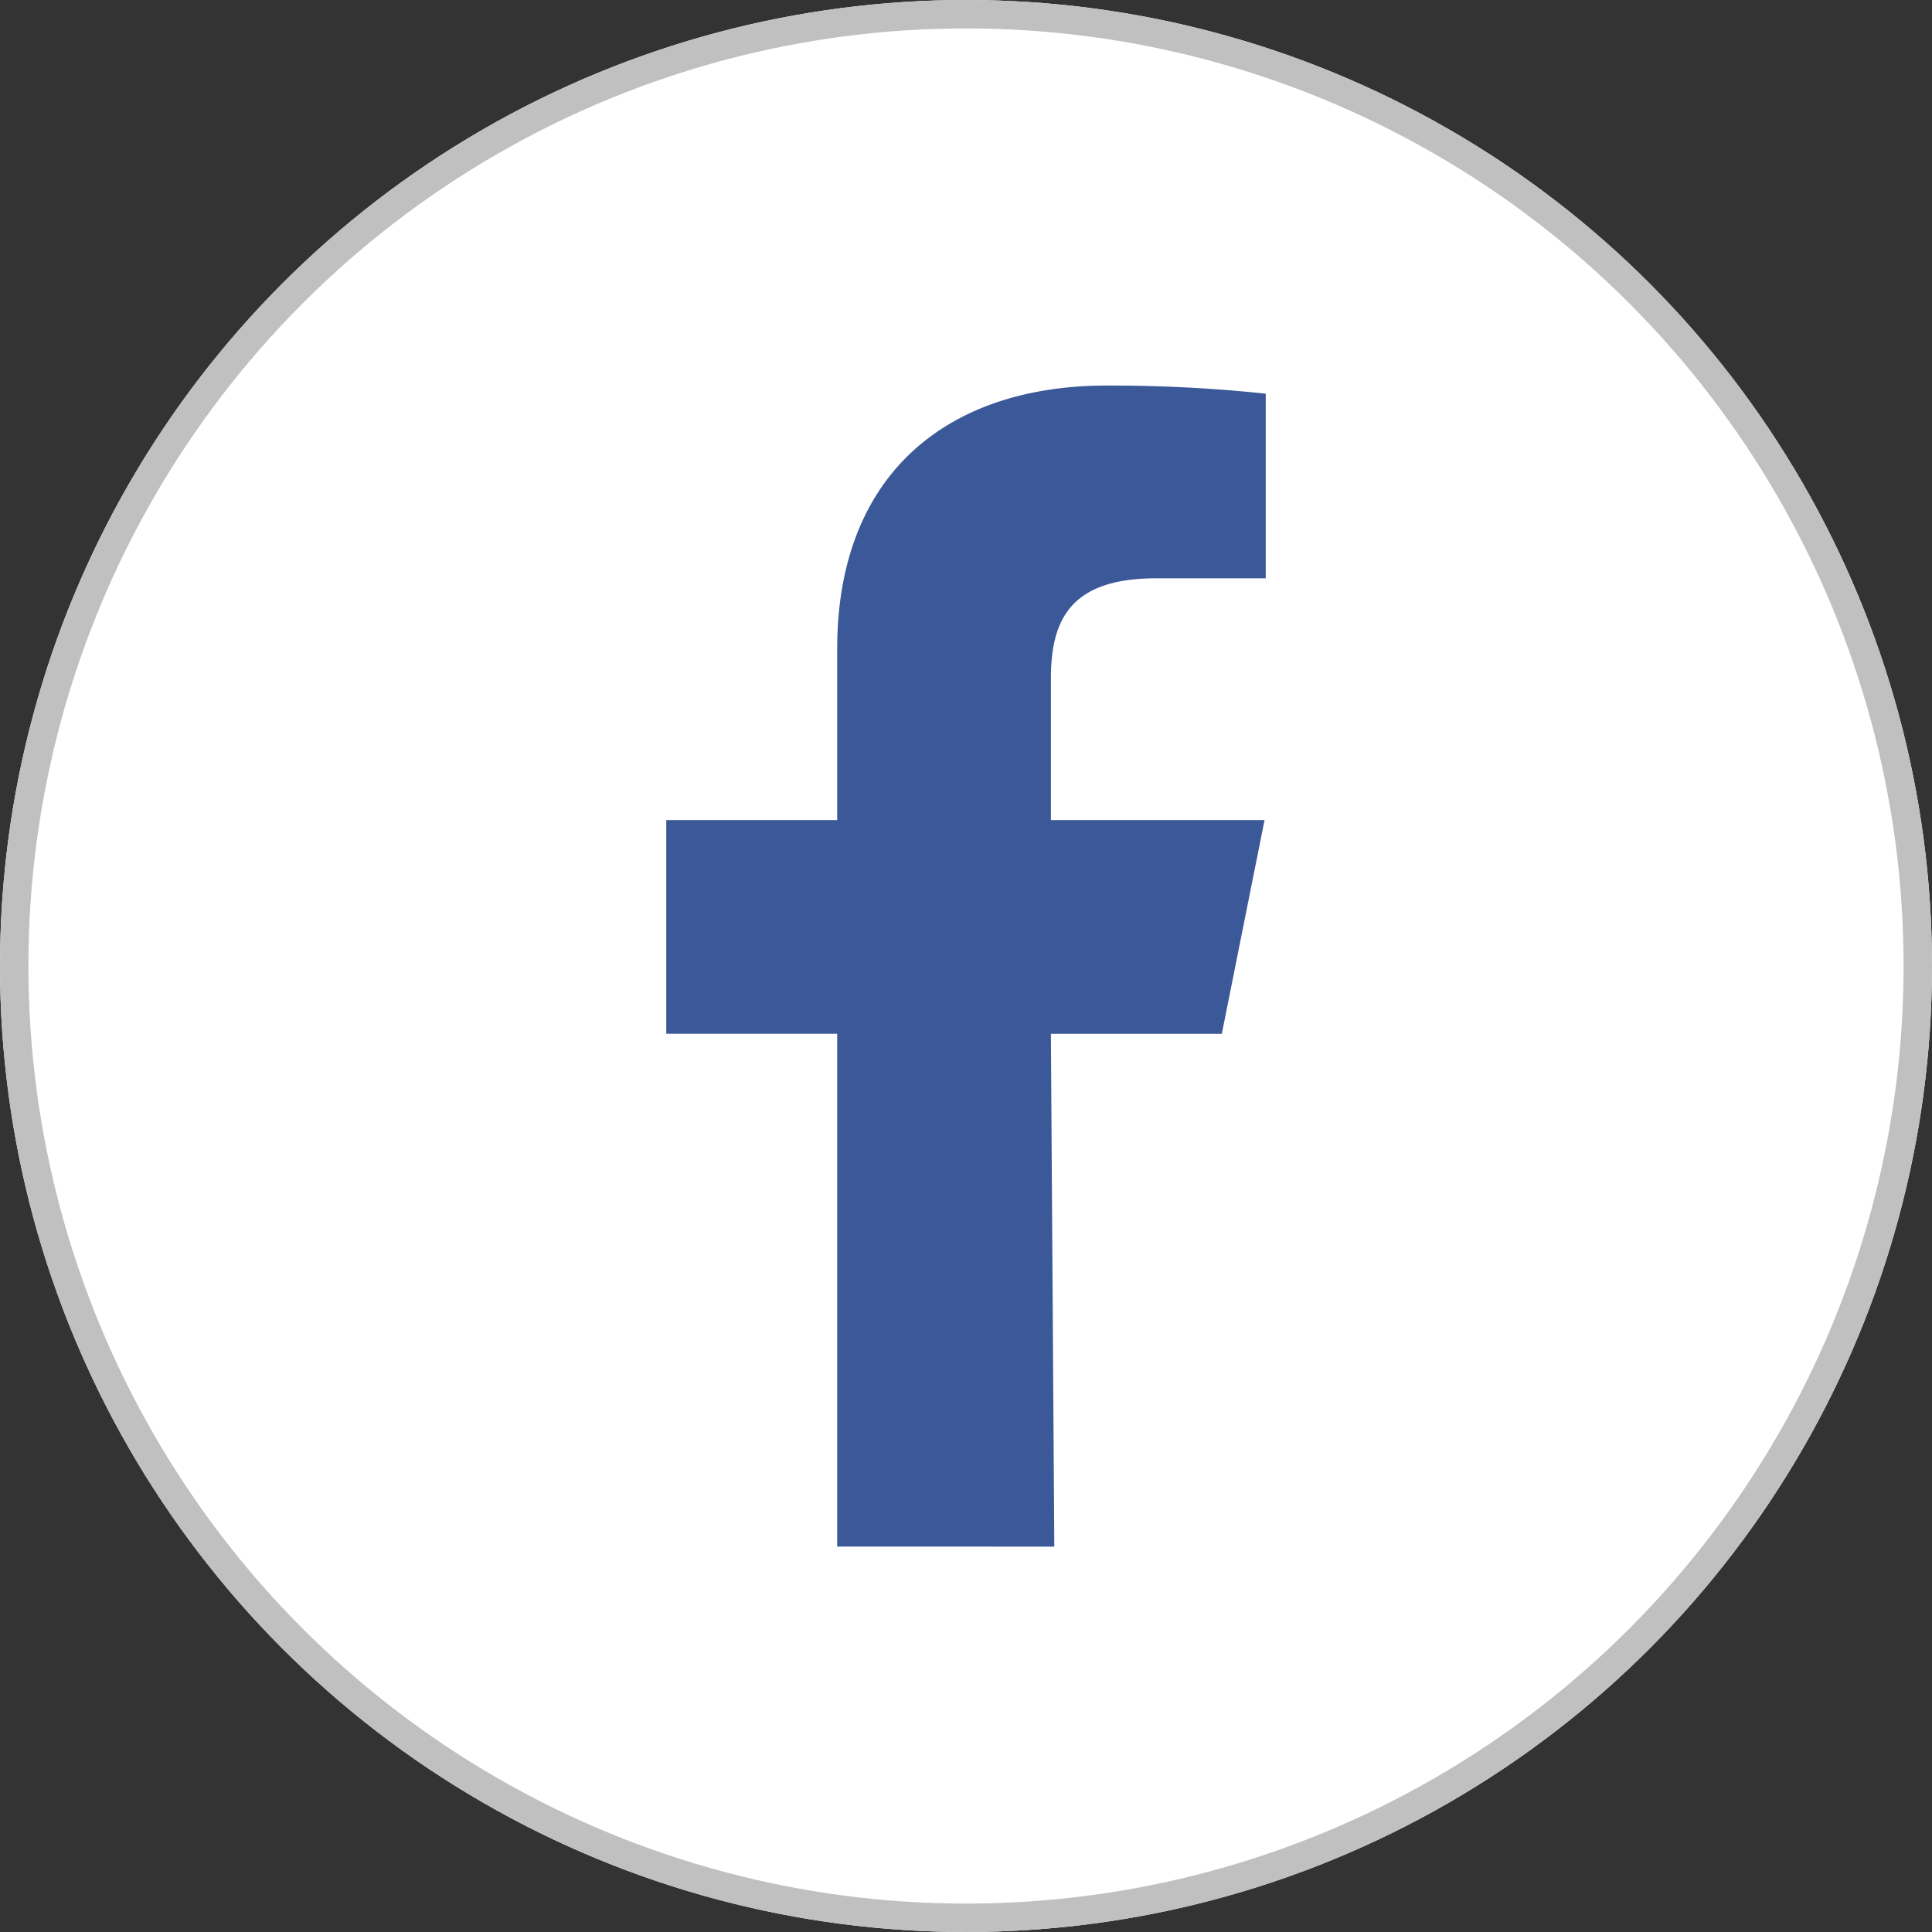
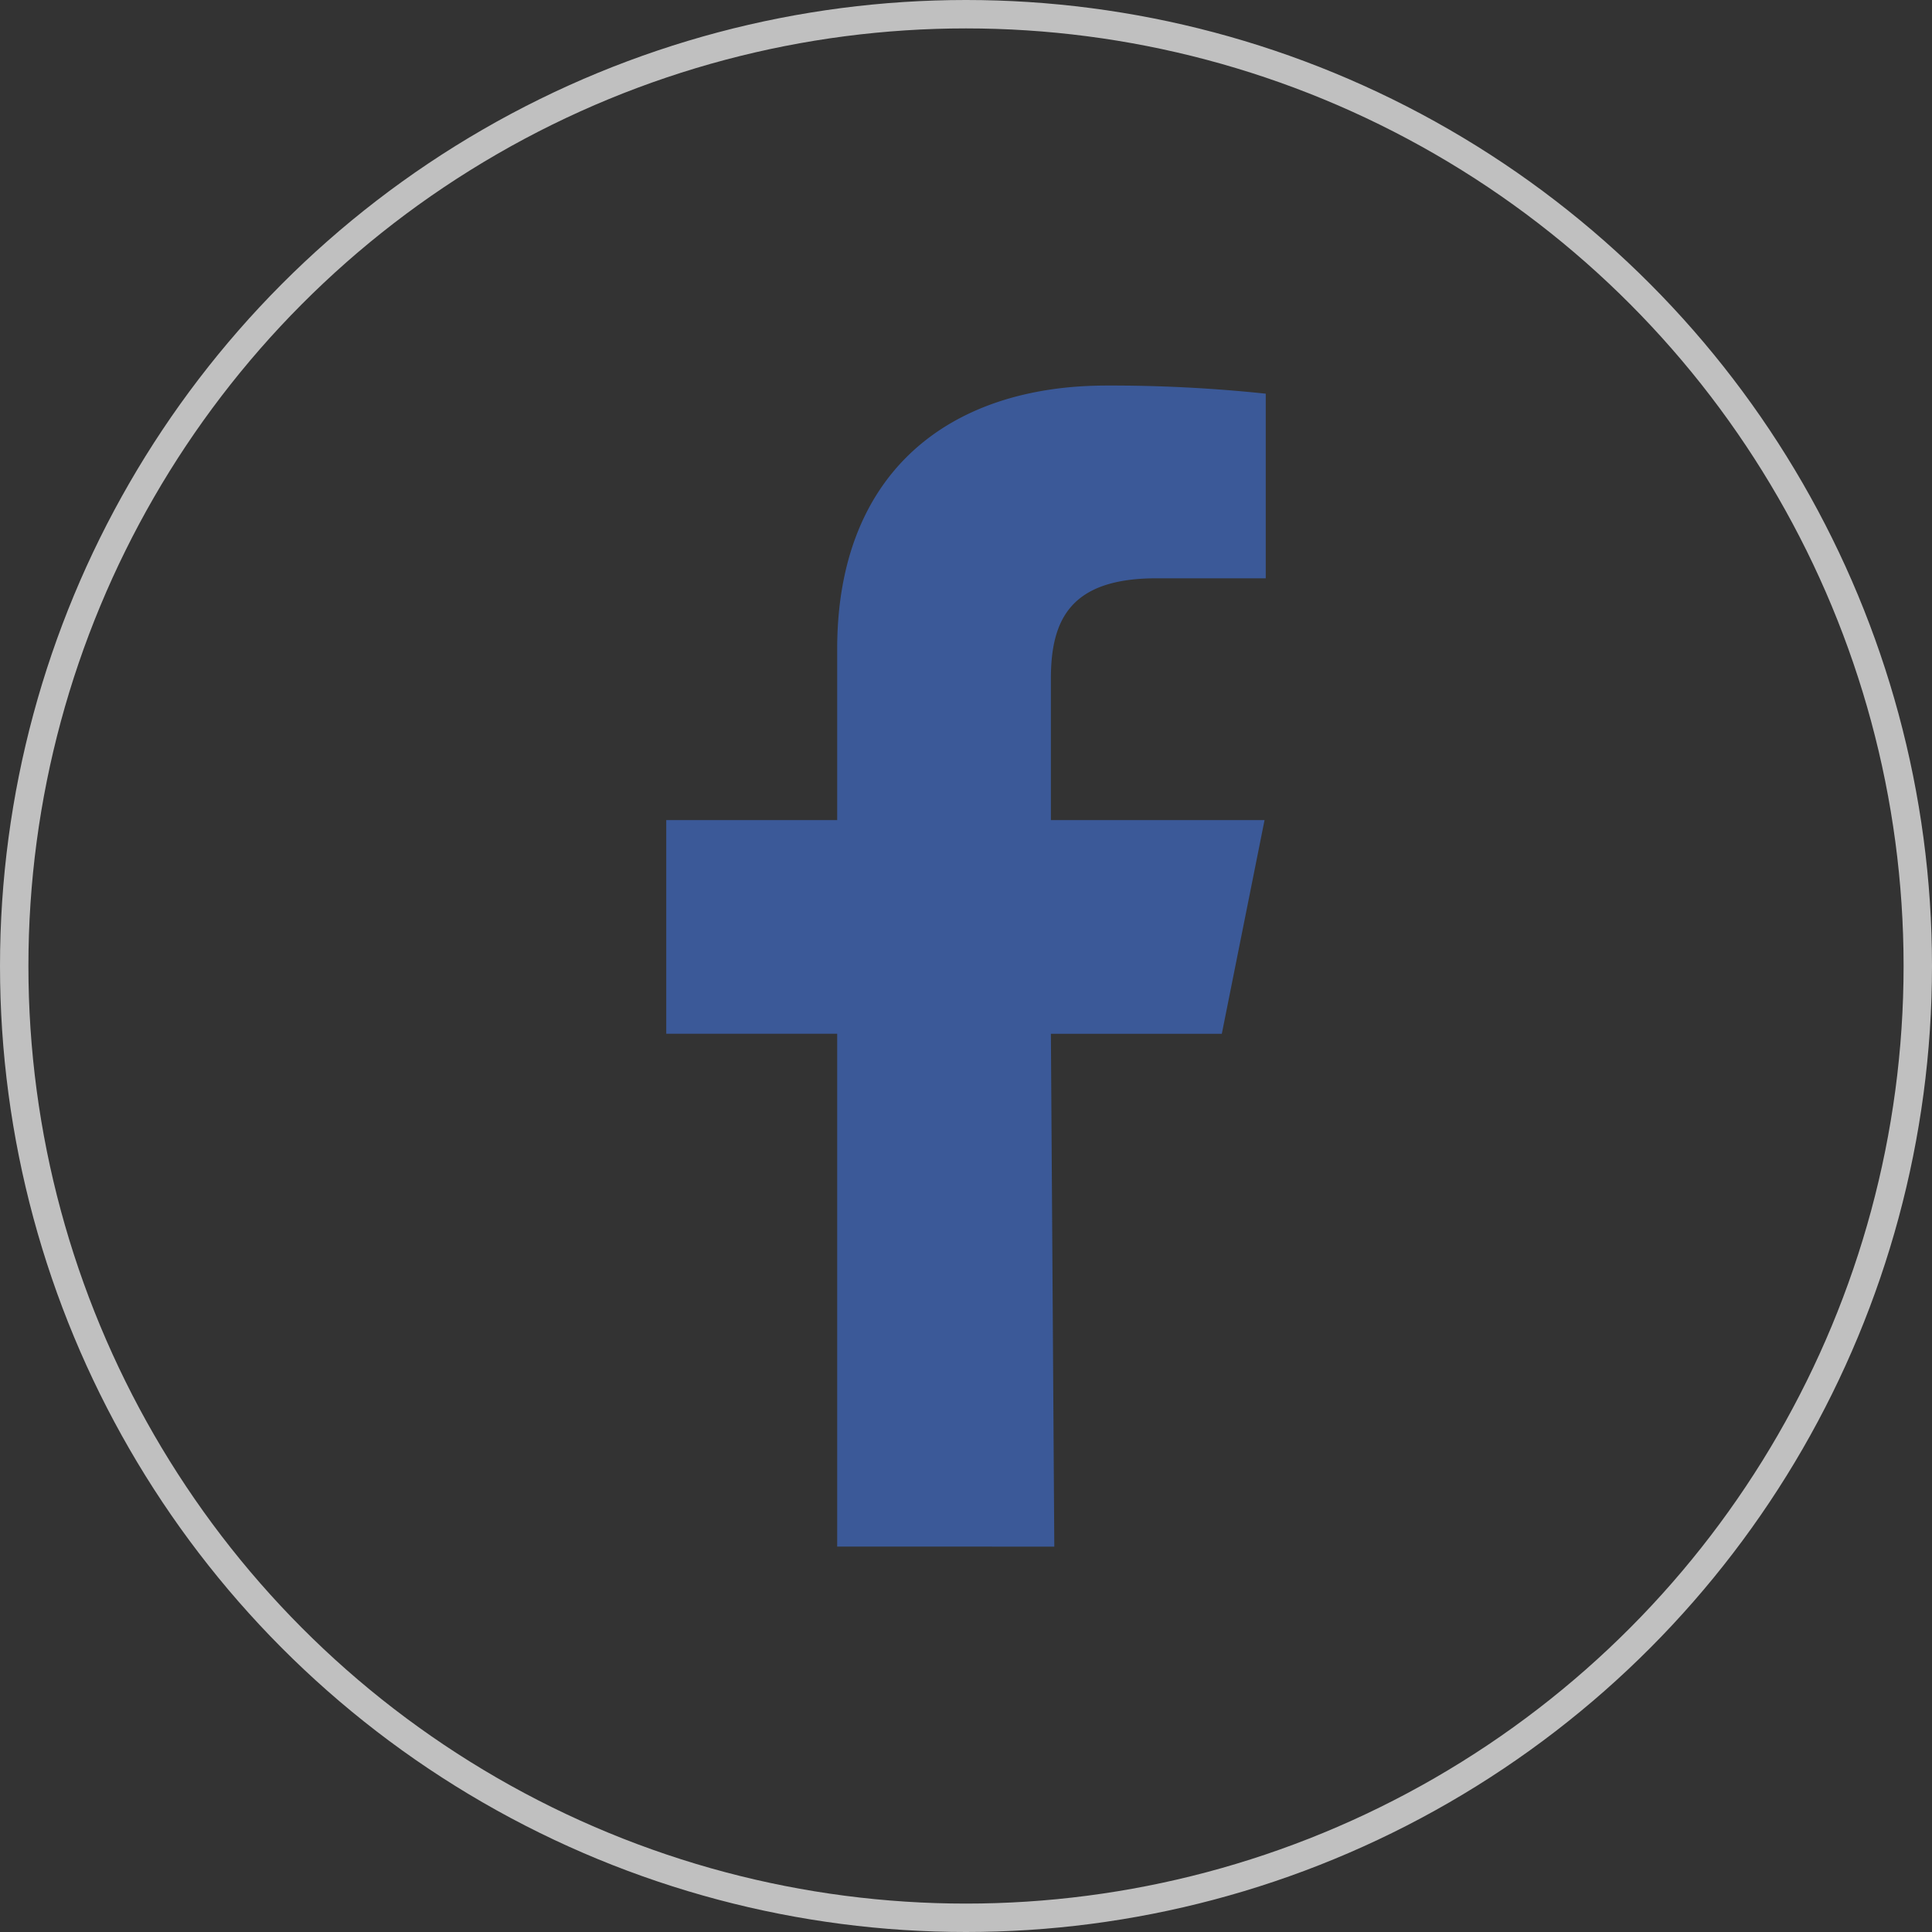
<svg xmlns="http://www.w3.org/2000/svg" id="Group_17222" data-name="Group 17222" width="34" height="34" viewBox="0 0 34 34">
  <rect x="0" y="0" width="34" height="34" fill="#333333" stroke="none" />
  <g id="Group_17218" data-name="Group 17218">
    <g id="Ellipse_26" data-name="Ellipse 26" fill="#fff" stroke="silver" stroke-width="0.5">
-       <circle cx="17" cy="17" r="17" stroke="none" />
      <circle cx="17" cy="17" r="16.75" fill="none" />
    </g>
    <path id="svgviewer-output_26_" data-name="svgviewer-output (26)" d="M10.008,22.432V13.407H7V9.647h3.008V6.638C10.008,3.53,11.977,2,14.75,2a25.9,25.9,0,0,1,2.8.143V5.392H15.629c-1.508,0-1.86.717-1.86,1.768V9.647h3.76l-.752,3.761H13.769l.06,9.025" transform="translate(4.725 4.785)" fill="#3b5998" fill-rule="evenodd" />
  </g>
</svg>